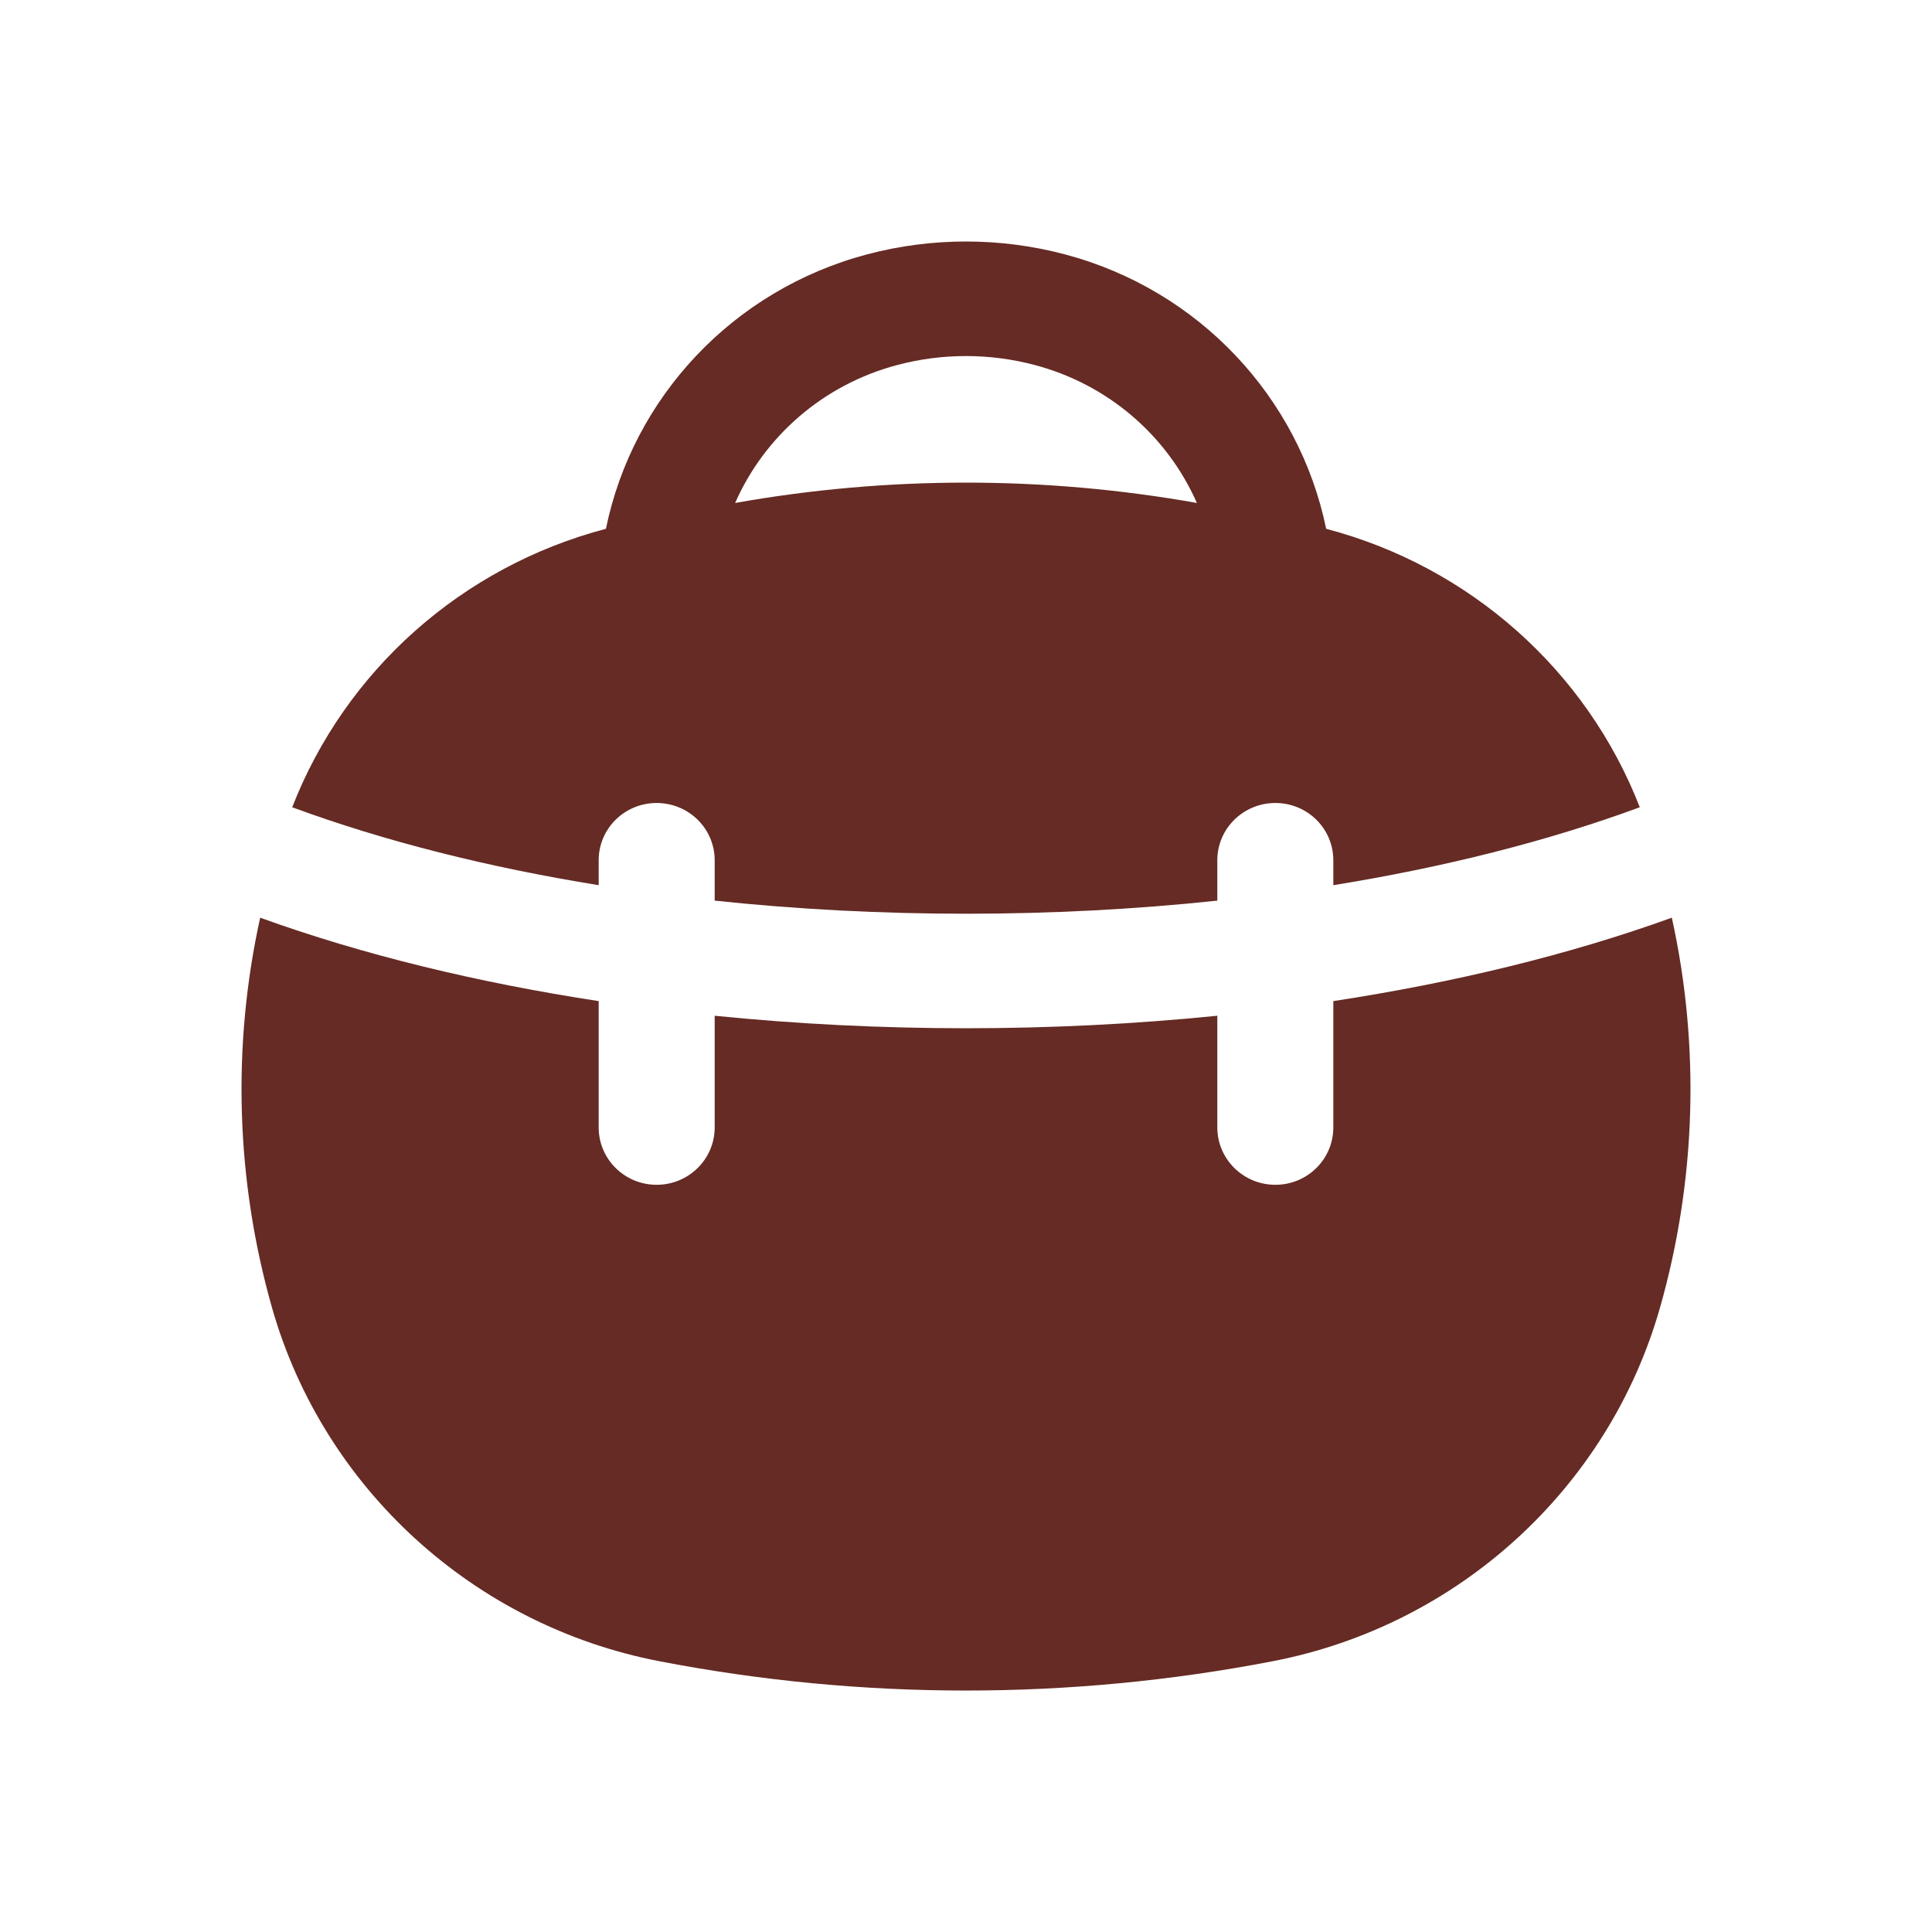
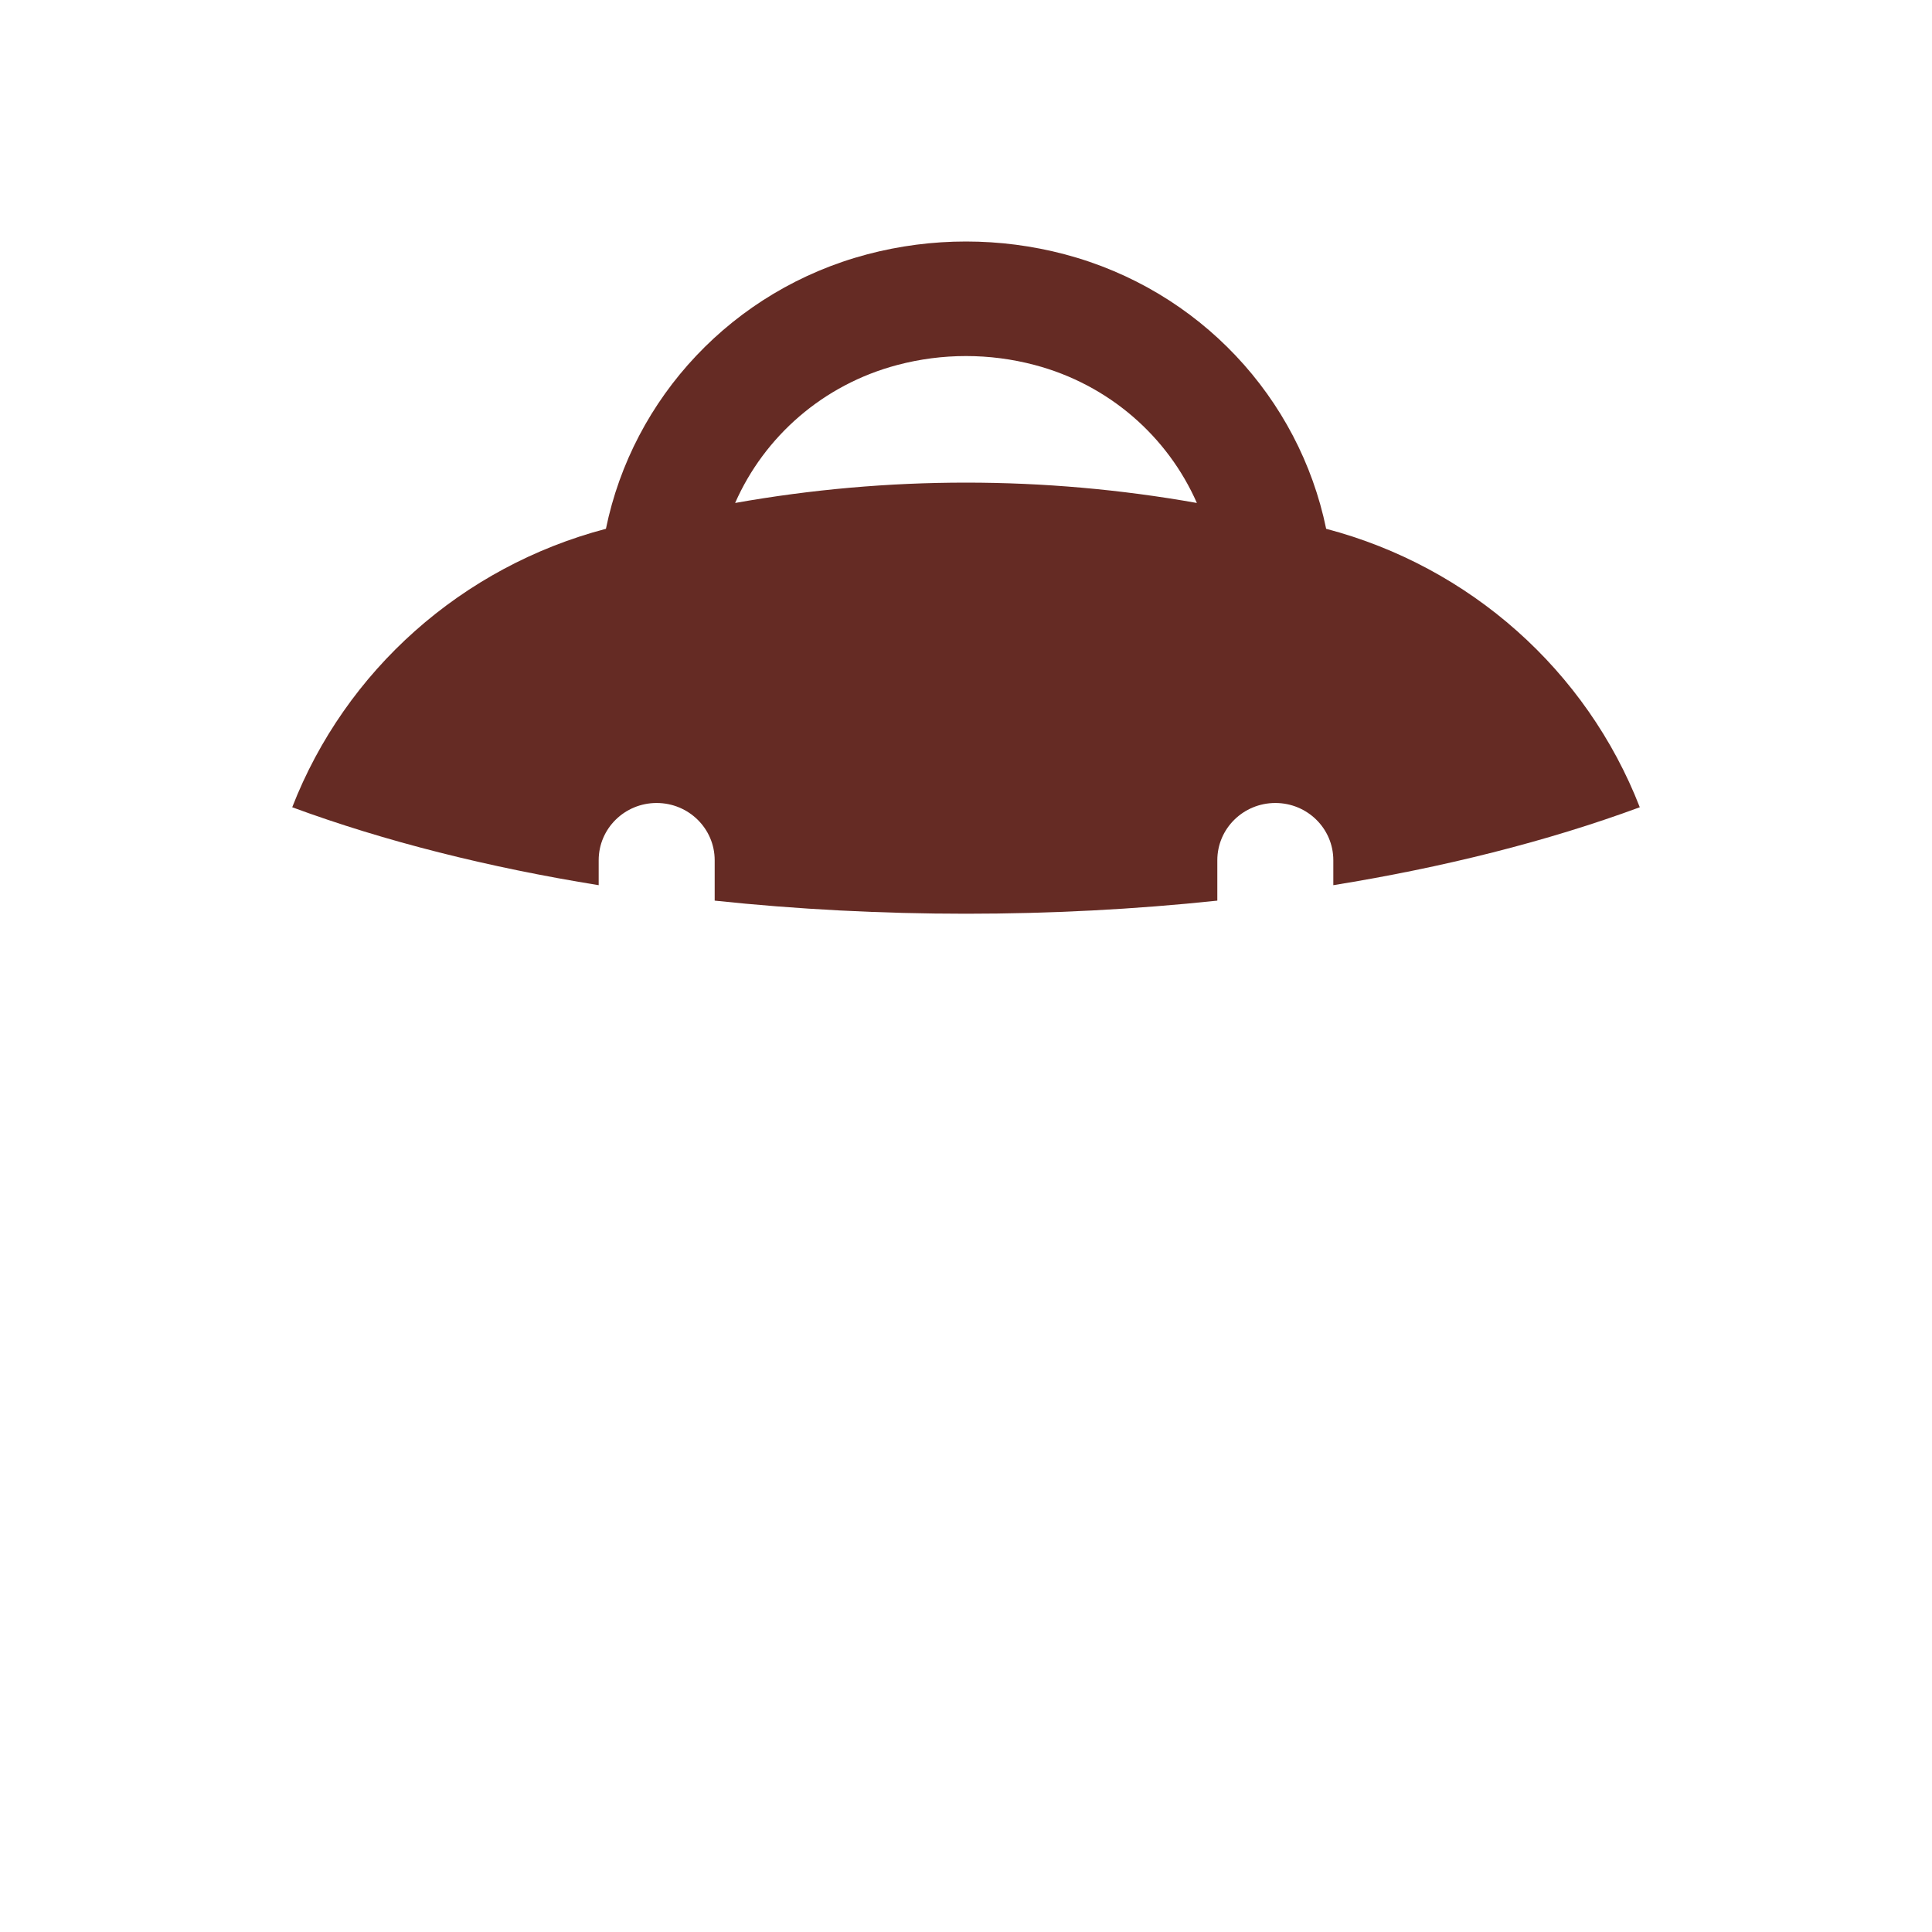
<svg xmlns="http://www.w3.org/2000/svg" width="24" height="24" viewBox="0 0 24 24" fill="none">
  <path fill-rule="evenodd" clip-rule="evenodd" d="M16.474 6.569C16.139 4.941 14.899 3.602 13.226 3.159C12.423 2.947 11.577 2.947 10.774 3.159C9.101 3.602 7.861 4.941 7.527 6.569C5.739 7.039 4.291 8.329 3.63 10.028C4.782 10.453 6.074 10.776 7.437 10.996V10.686C7.437 10.293 7.759 9.975 8.157 9.975C8.555 9.975 8.878 10.293 8.878 10.686V11.188C10.925 11.405 13.075 11.405 15.122 11.188V10.686C15.122 10.293 15.445 9.975 15.843 9.975C16.241 9.975 16.563 10.293 16.563 10.686V10.996C17.926 10.776 19.218 10.453 20.37 10.028C19.709 8.329 18.261 7.039 16.474 6.569ZM12.853 4.534C12.294 4.386 11.706 4.386 11.147 4.534C10.224 4.778 9.495 5.423 9.132 6.248C11.029 5.911 12.971 5.911 14.868 6.248C14.505 5.423 13.776 4.778 12.853 4.534Z" fill="#652B24" />
-   <path d="M15.122 12.618V14.006C15.122 14.399 15.445 14.718 15.843 14.718C16.241 14.718 16.563 14.399 16.563 14.006V12.436C18.063 12.207 19.489 11.862 20.768 11.4C21.121 12.999 21.07 14.669 20.62 16.248C19.983 18.482 18.123 20.189 15.812 20.636C13.294 21.122 10.706 21.122 8.189 20.636C5.877 20.189 4.017 18.482 3.38 16.248C2.93 14.669 2.879 12.999 3.232 11.4C4.511 11.862 5.937 12.207 7.437 12.436V14.006C7.437 14.399 7.759 14.718 8.157 14.718C8.555 14.718 8.878 14.399 8.878 14.006V12.618C10.93 12.825 13.07 12.825 15.122 12.618Z" fill="#652B24" />
</svg>